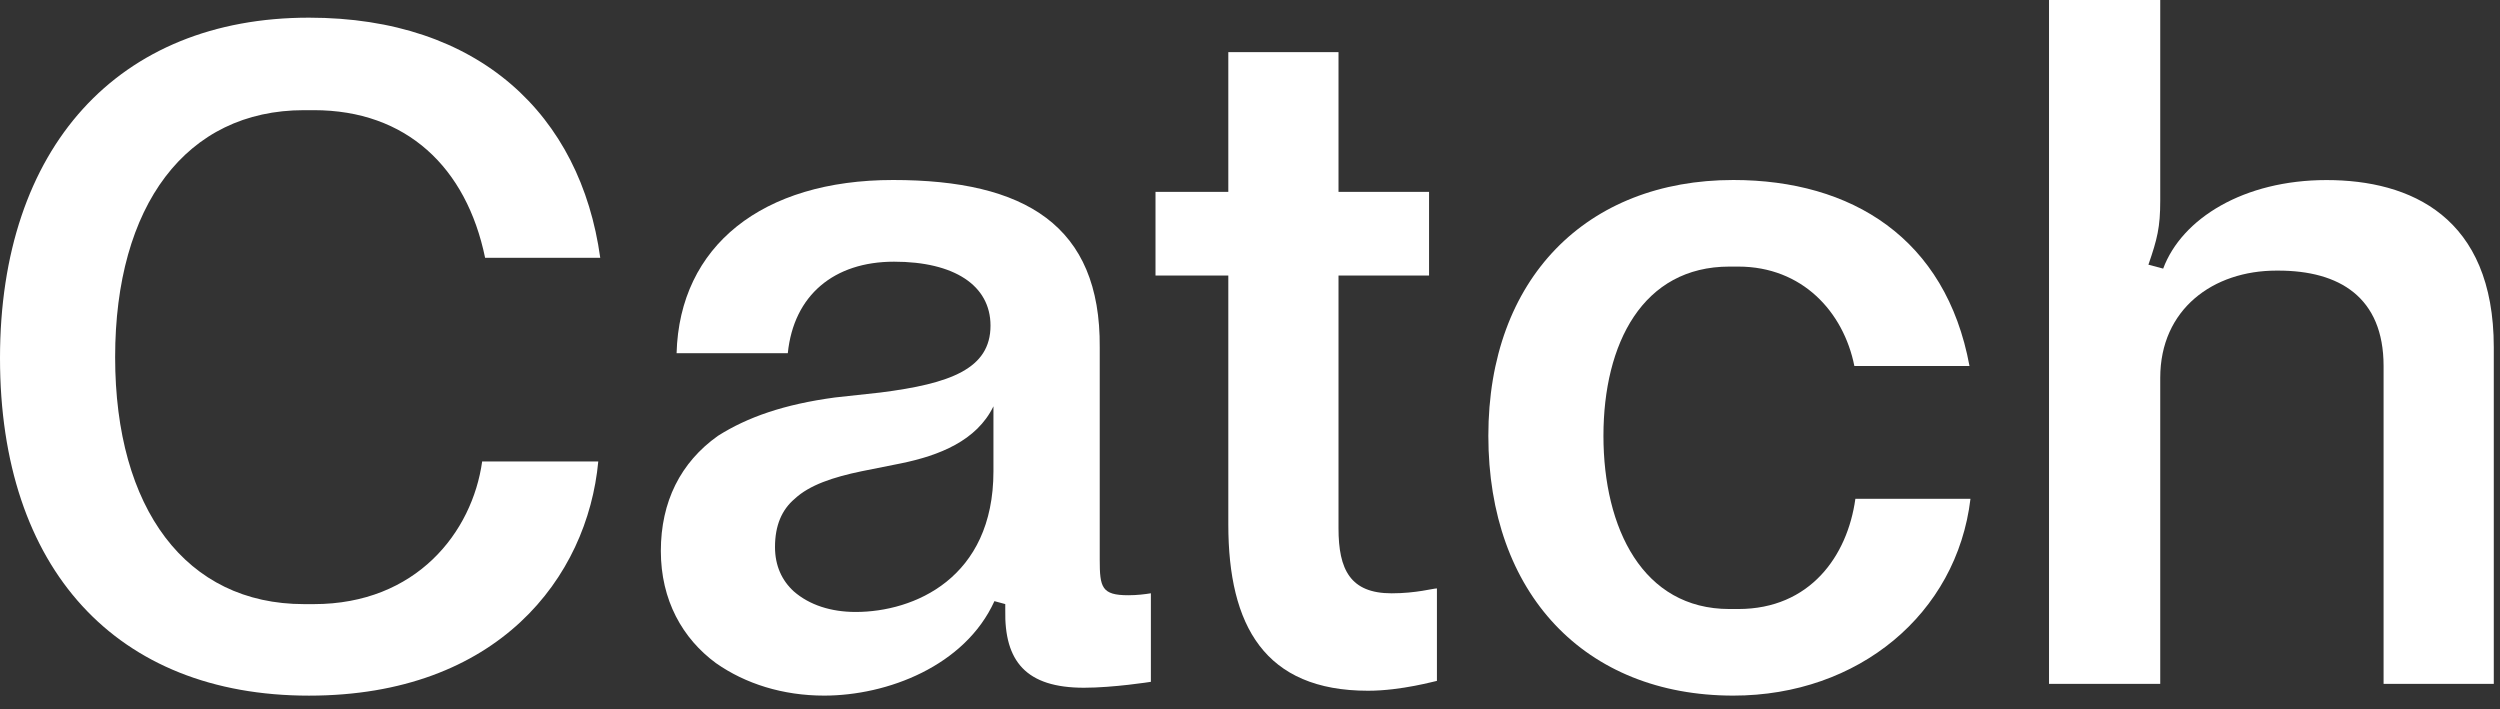
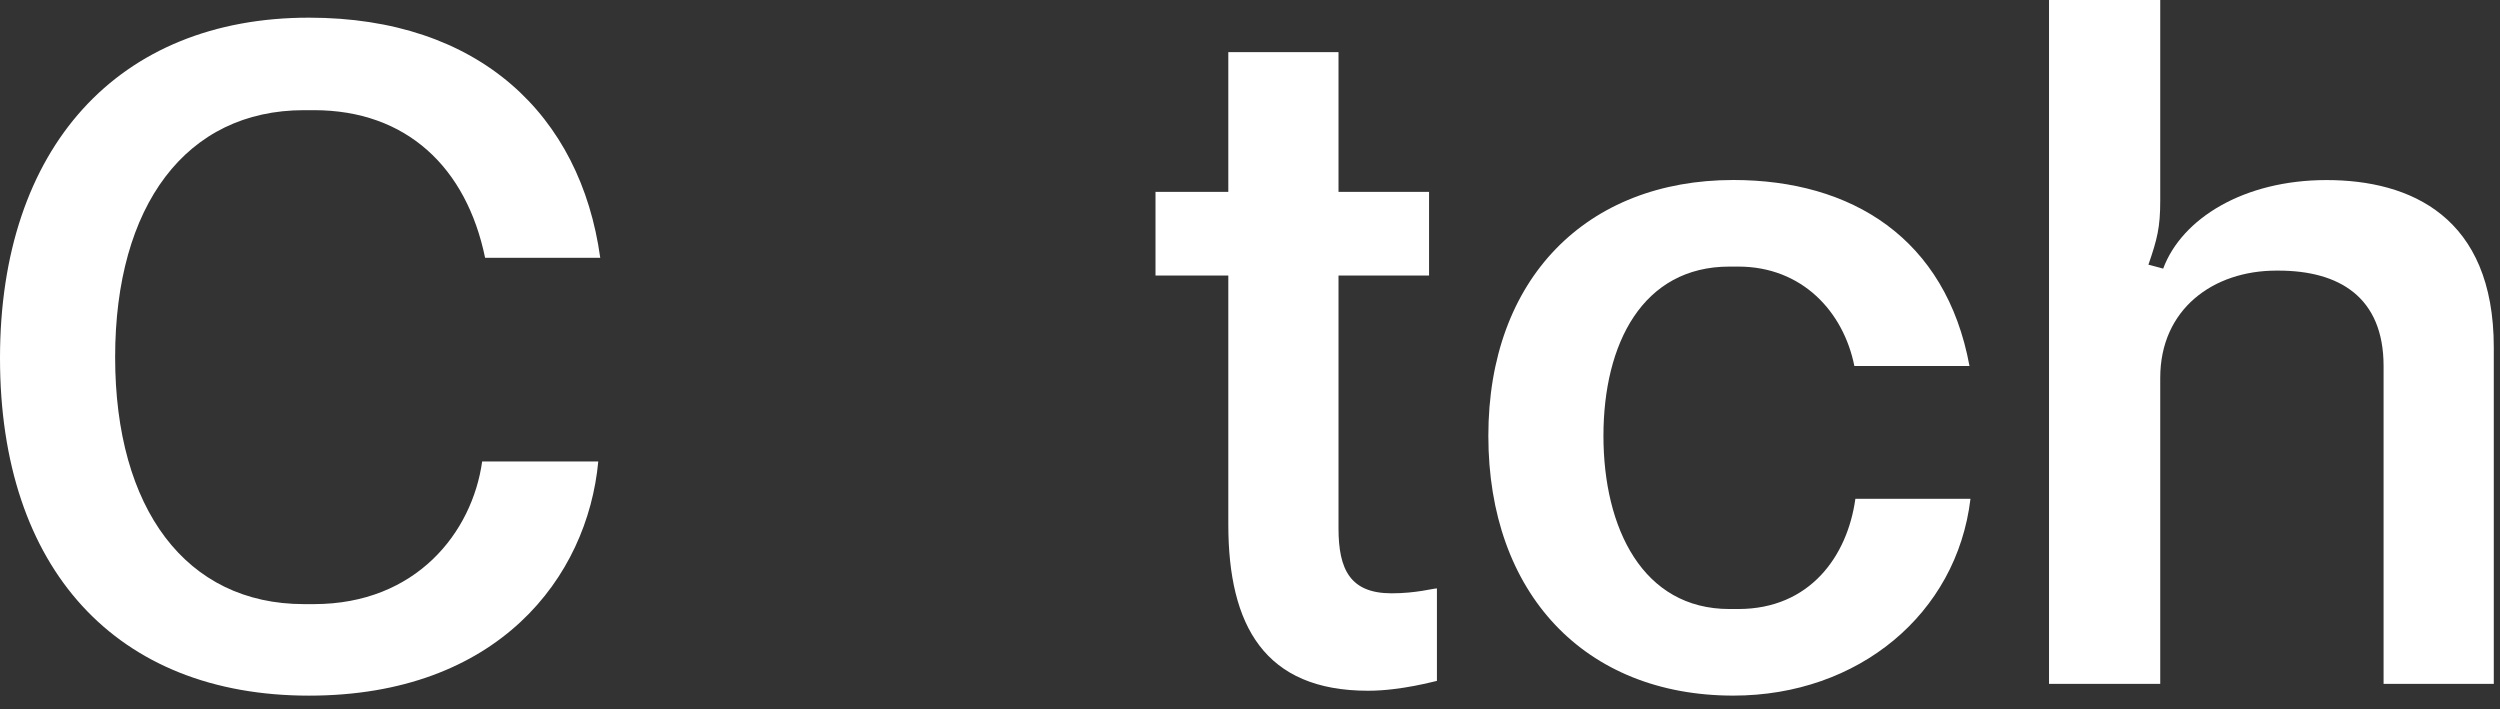
<svg xmlns="http://www.w3.org/2000/svg" width="74" height="21" viewBox="0 0 74 21" fill="none">
  <rect x="0" y="0" width="74" height="21" fill="#333333" stroke="none" />
  <path d="M60.651 20.242V0H63.943V5.942C63.943 6.728 63.855 7.078 63.593 7.835L64.03 7.951C64.583 6.466 66.418 5.33 68.865 5.33C71.341 5.33 73.816 6.408 73.816 10.281V20.242H70.554V10.835C70.554 8.796 69.243 8.01 67.438 8.01H67.379C65.515 8.01 63.943 9.146 63.943 11.184V20.242H60.651Z" fill="white" />
  <path d="M54.919 14.765H58.326C57.919 18.173 55.006 20.59 51.307 20.59C46.909 20.59 44.055 17.561 44.055 12.901C44.055 8.241 46.967 5.328 51.307 5.328C54.802 5.328 57.598 7.047 58.297 10.833H54.889C54.569 9.231 53.346 7.891 51.453 7.891H51.191C48.627 7.891 47.462 10.163 47.462 12.901C47.462 15.639 48.627 18.027 51.191 18.027H51.453C53.579 18.027 54.686 16.454 54.919 14.765Z" fill="white" />
  <path d="M42.533 17.417V20.154C42.504 20.154 41.485 20.446 40.494 20.446C37.436 20.446 36.358 18.523 36.358 15.523V8.155H34.203V5.679H36.358V1.543H39.62V5.679H42.3V8.155H39.62V15.64C39.62 16.863 39.97 17.562 41.193 17.562C41.922 17.562 42.417 17.417 42.533 17.417Z" fill="white" />
-   <path d="M26.435 5.328C30.338 5.328 32.581 6.668 32.552 10.28V16.571C32.552 17.386 32.61 17.619 33.396 17.619C33.658 17.619 33.891 17.59 34.066 17.561V20.182C34.066 20.182 32.959 20.357 32.086 20.357C30.367 20.357 29.726 19.571 29.756 18.056V17.881L29.435 17.794C28.561 19.716 26.261 20.59 24.396 20.59C23.173 20.59 22.066 20.241 21.193 19.629C20.202 18.901 19.561 17.765 19.561 16.309C19.561 14.852 20.144 13.687 21.251 12.901C22.125 12.348 23.202 11.969 24.717 11.765L26.057 11.619C28.125 11.357 29.319 10.92 29.319 9.639C29.319 8.445 28.241 7.746 26.464 7.746C24.688 7.746 23.494 8.736 23.319 10.454H20.027C20.115 7.28 22.561 5.328 26.435 5.328ZM29.406 13.949V12.027C28.911 13.046 27.804 13.483 26.668 13.716L25.503 13.949C24.659 14.124 23.959 14.357 23.523 14.765C23.144 15.085 22.94 15.551 22.94 16.192C22.94 16.745 23.144 17.182 23.494 17.503C23.959 17.91 24.6 18.114 25.328 18.114C27.047 18.114 29.406 17.124 29.406 13.949Z" fill="white" />
  <path d="M14.272 13.659H17.709C17.388 17.096 14.738 20.591 9.146 20.591C3.437 20.591 0 16.834 0 10.601C0 4.368 3.495 0.523 9.146 0.523C14.184 0.523 17.184 3.407 17.767 7.63H14.359C13.806 4.951 12.029 3.261 9.291 3.261H9C5.505 3.261 3.408 6.086 3.408 10.572C3.408 15.057 5.505 17.882 9 17.882H9.291C12.32 17.882 13.98 15.756 14.272 13.659Z" fill="white" />
</svg>